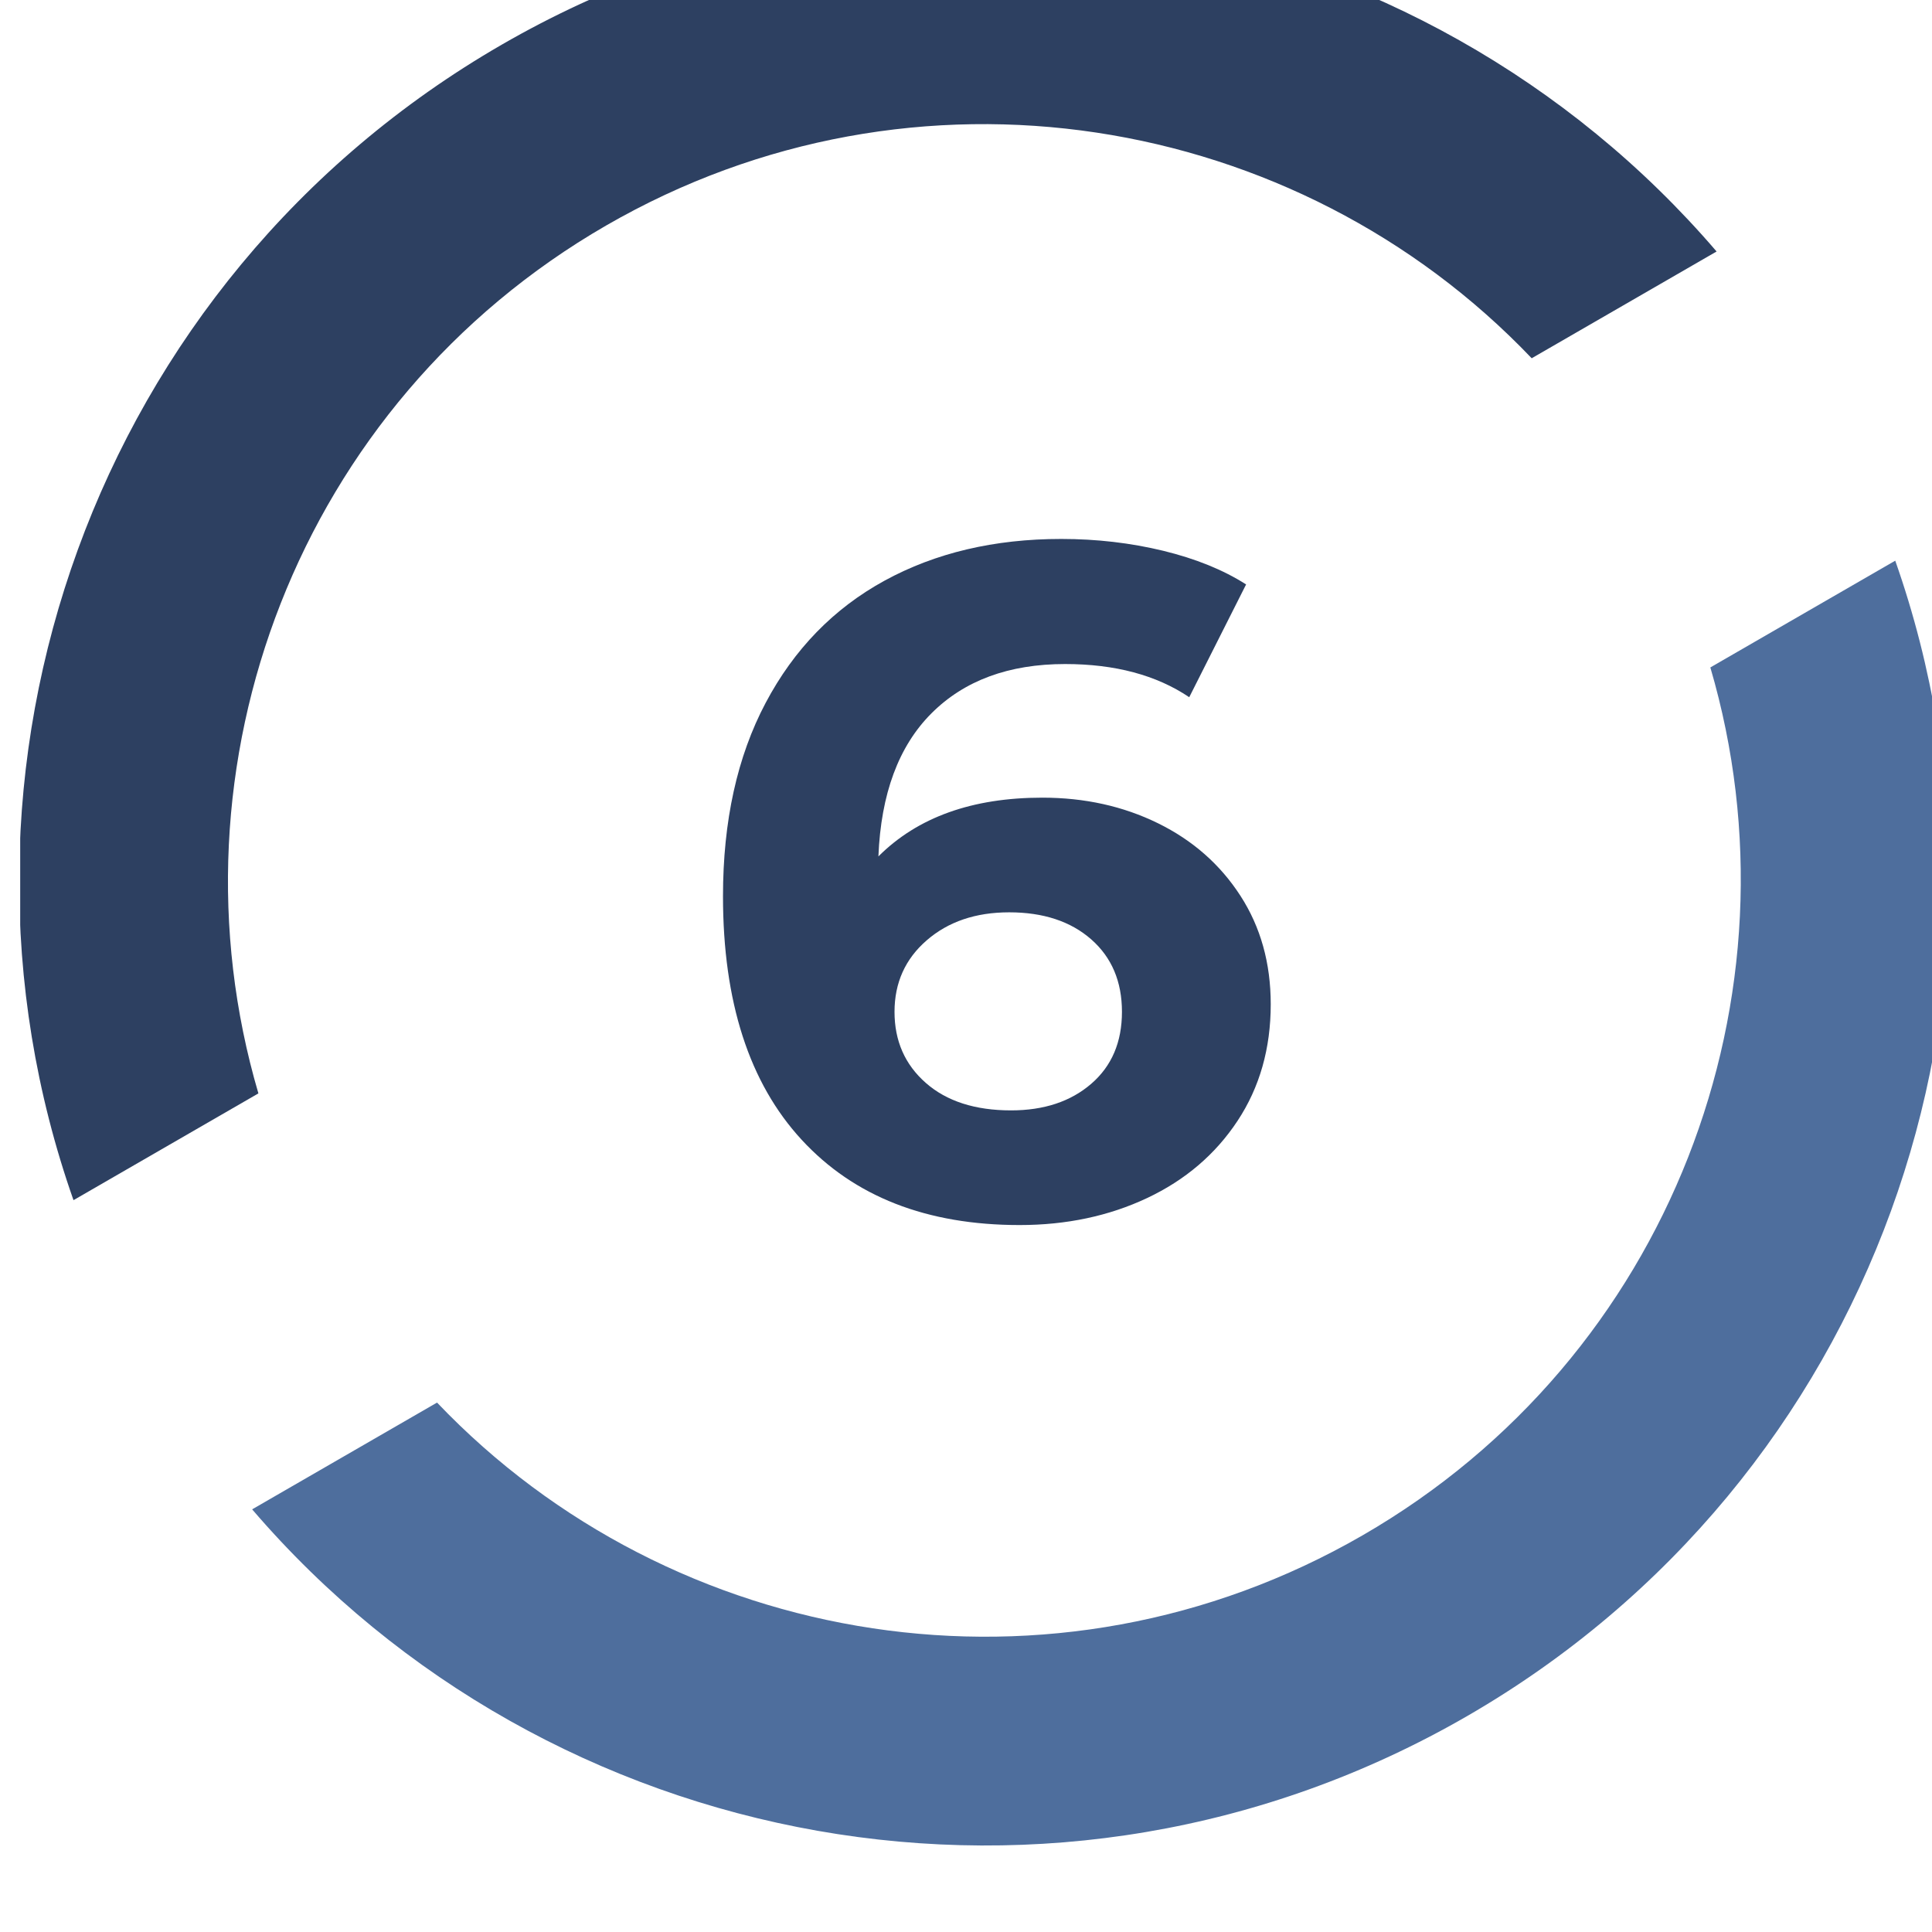
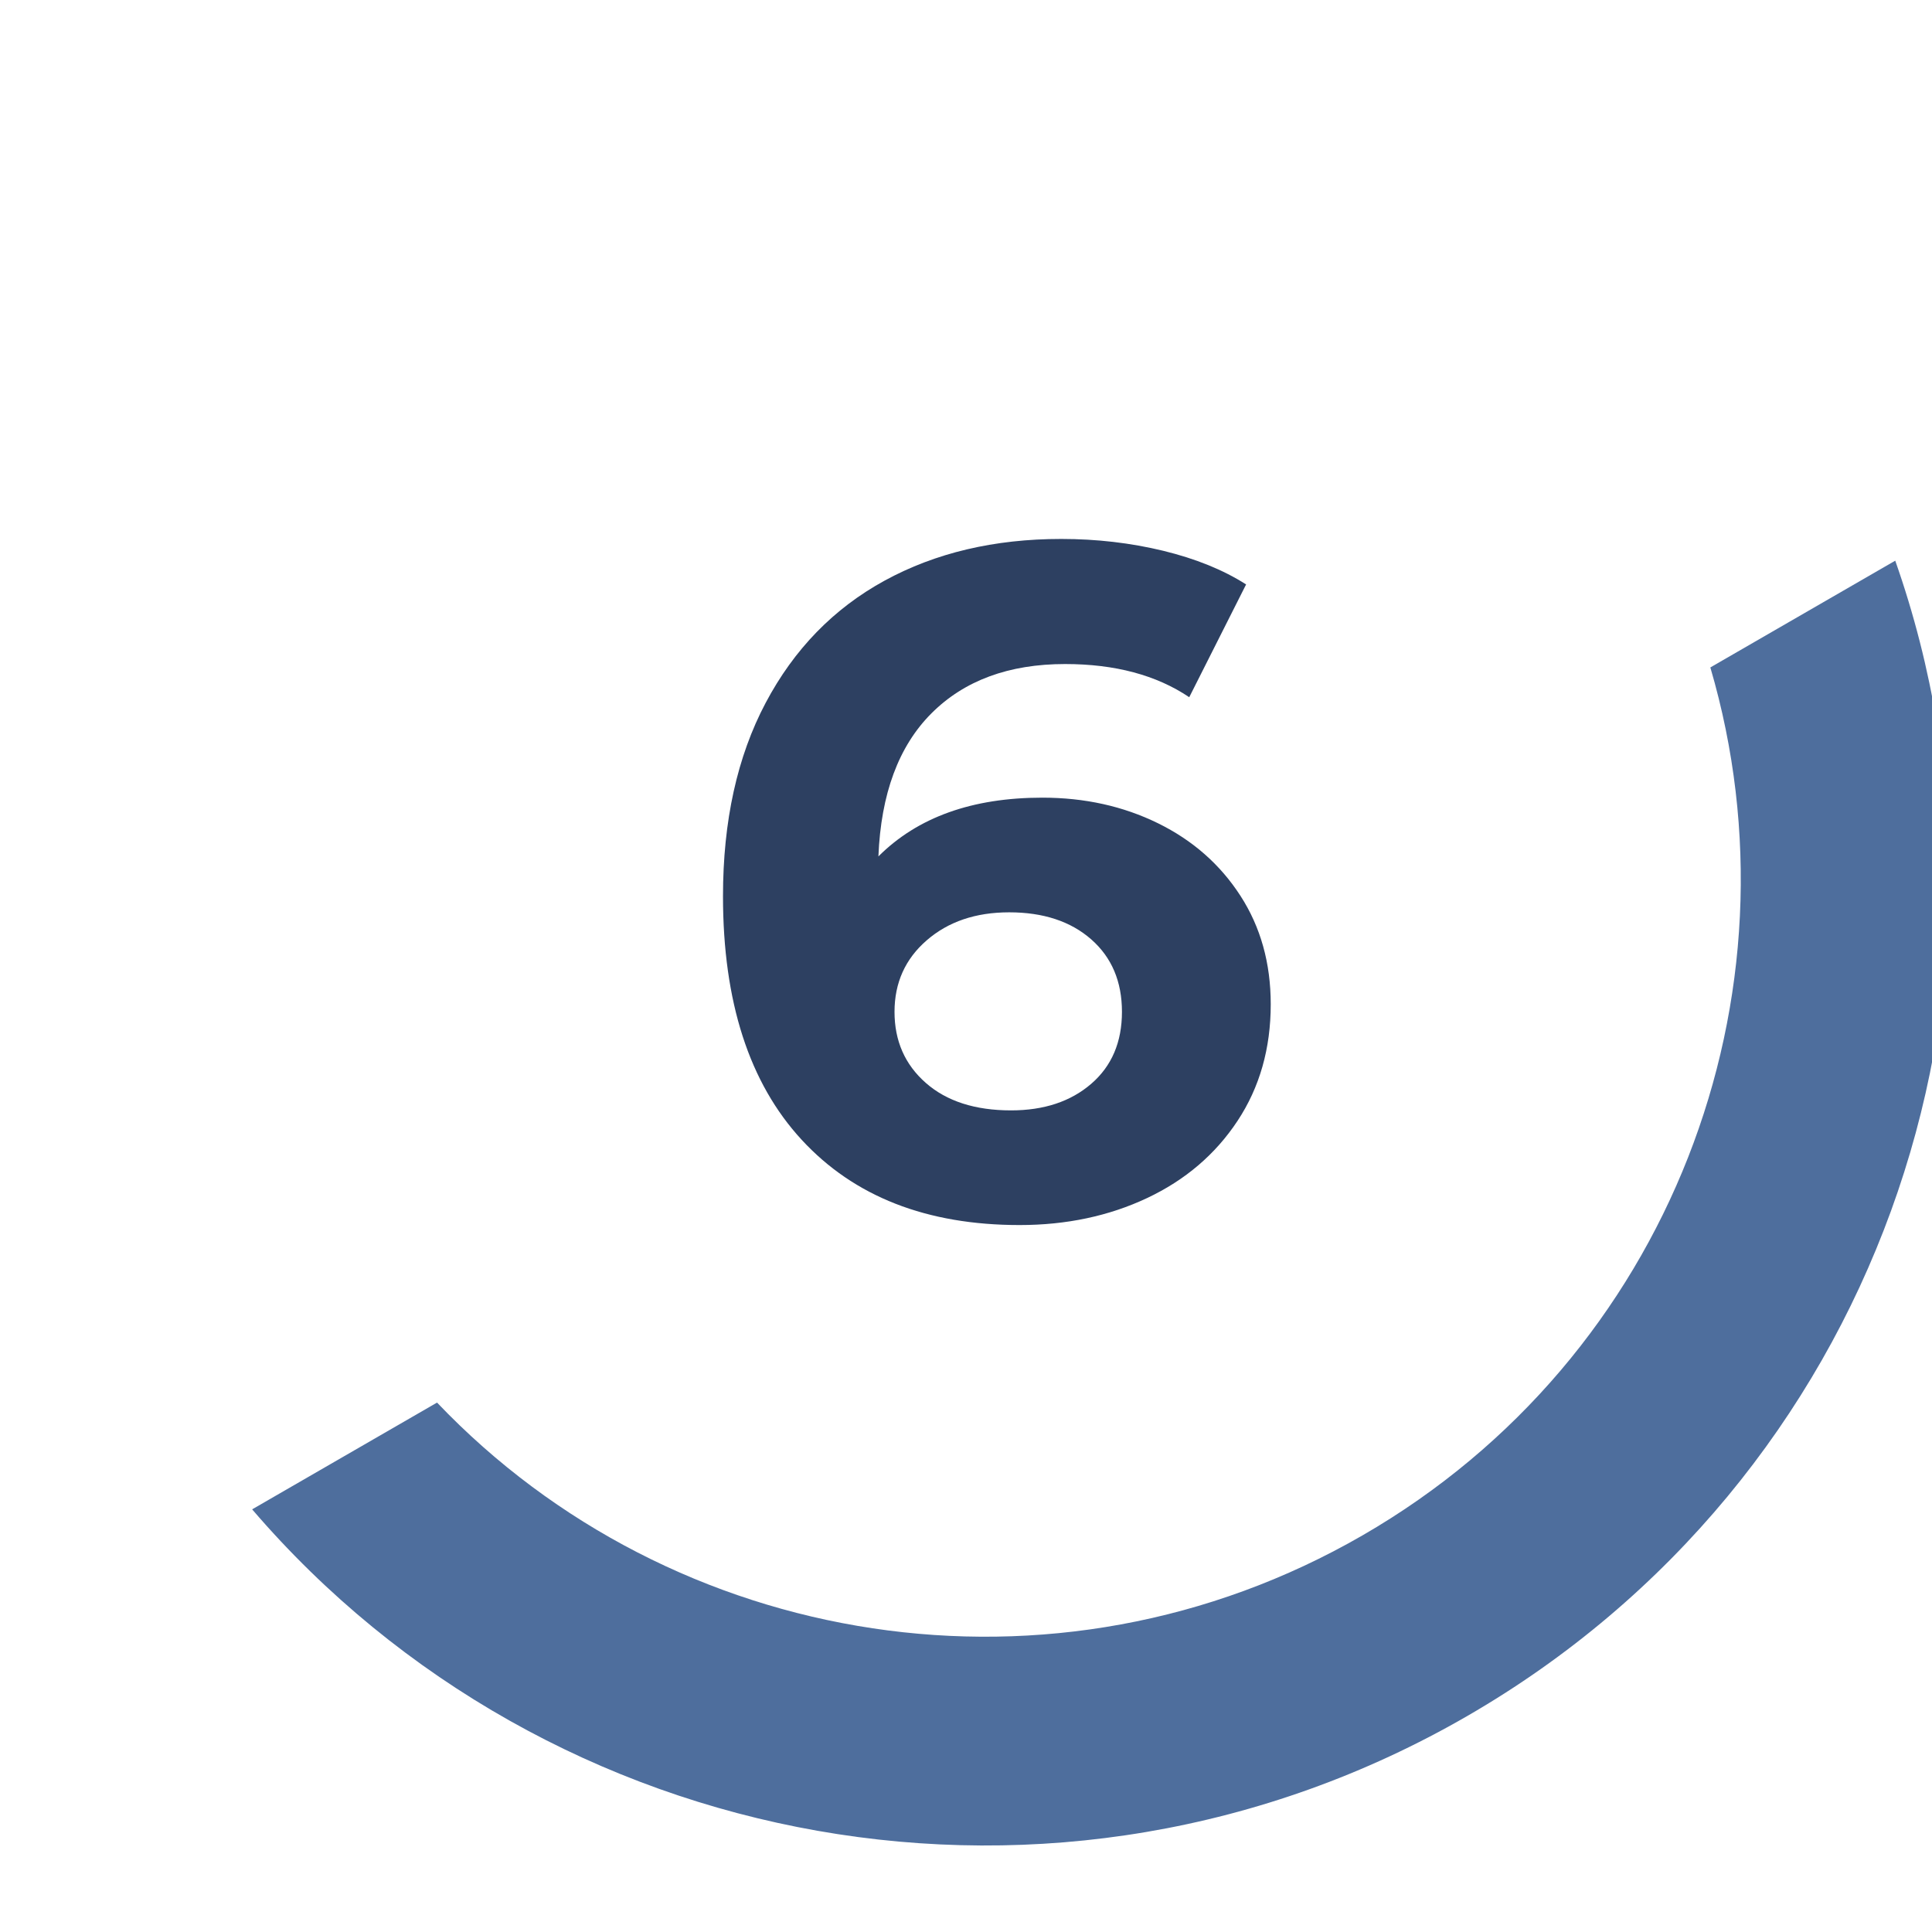
<svg xmlns="http://www.w3.org/2000/svg" xmlns:ns1="http://www.serif.com/" width="55px" height="55px" version="1.1" xml:space="preserve" style="fill-rule:evenodd;clip-rule:evenodd;stroke-linejoin:round;stroke-miterlimit:2;">
  <g transform="matrix(1,0,0,1,-2,-2709.85)">
    <g transform="matrix(1.229,0,0,1.229,1686.6,-542.848)">
      <rect id="Artboard16" x="-1370.24" y="2645.72" width="44.736" height="44.736" style="fill:none;" />
      <clipPath id="_clip1">
        <rect id="Artboard161" ns1:id="Artboard16" x="-1370.24" y="2645.72" width="44.736" height="44.736" />
      </clipPath>
      <g clip-path="url(#_clip1)">
        <g transform="matrix(0.813,0,0,0.813,-1432.53,439.131)">
          <g transform="matrix(1,0,0,1,-561.412,2481.82)">
            <path d="M667.152,256.147C668.358,256.147 669.456,256.39 670.446,256.876C671.436,257.362 672.219,258.051 672.795,258.942C673.371,259.832 673.659,260.863 673.659,262.033C673.659,263.293 673.344,264.4 672.714,265.354C672.084,266.308 671.225,267.042 670.136,267.555C669.047,268.068 667.836,268.324 666.504,268.324C663.858,268.324 661.788,267.514 660.294,265.894C658.8,264.274 658.053,261.961 658.053,258.955C658.053,256.813 658.458,254.977 659.268,253.447C660.078,251.917 661.208,250.756 662.657,249.964C664.106,249.172 665.784,248.776 667.692,248.776C668.7,248.776 669.668,248.889 670.595,249.113C671.521,249.339 672.309,249.658 672.957,250.072L671.337,253.285C670.401,252.655 669.222,252.34 667.8,252.34C666.198,252.34 664.929,252.808 663.993,253.744C663.057,254.68 662.553,256.039 662.481,257.821C663.597,256.705 665.154,256.147 667.152,256.147ZM666.261,265.057C667.197,265.057 667.958,264.805 668.543,264.301C669.128,263.797 669.42,263.113 669.42,262.249C669.42,261.385 669.128,260.697 668.543,260.183C667.958,259.671 667.179,259.414 666.207,259.414C665.253,259.414 664.47,259.68 663.858,260.211C663.246,260.741 662.94,261.421 662.94,262.249C662.94,263.077 663.237,263.752 663.831,264.274C664.425,264.796 665.235,265.057 666.261,265.057Z" style="fill:rgb(45,64,97);fill-rule:nonzero;" />
          </g>
          <g transform="matrix(1,0,0,1,-561.412,2499.25)">
            <path d="M691.452,231.965C695.757,244.202 690.888,258.168 679.25,264.887C667.612,271.606 653.082,268.84 644.638,258.994L649.906,255.952C656.61,262.984 667.493,264.806 676.275,259.735C685.058,254.665 688.922,244.328 686.184,235.007L691.452,231.965Z" style="fill:rgb(78,110,157);" />
          </g>
          <g transform="matrix(1,0,0,1,-561.412,2456.4)">
-             <path d="M639.548,293.035C635.243,280.798 640.112,266.832 651.75,260.113C663.388,253.394 677.918,256.16 686.362,266.006L681.094,269.048C674.391,262.016 663.507,260.194 654.725,265.265C645.942,270.335 642.078,280.672 644.816,289.993L639.548,293.035Z" style="fill:rgb(45,64,97);" />
-           </g>
+             </g>
        </g>
      </g>
    </g>
  </g>
</svg>